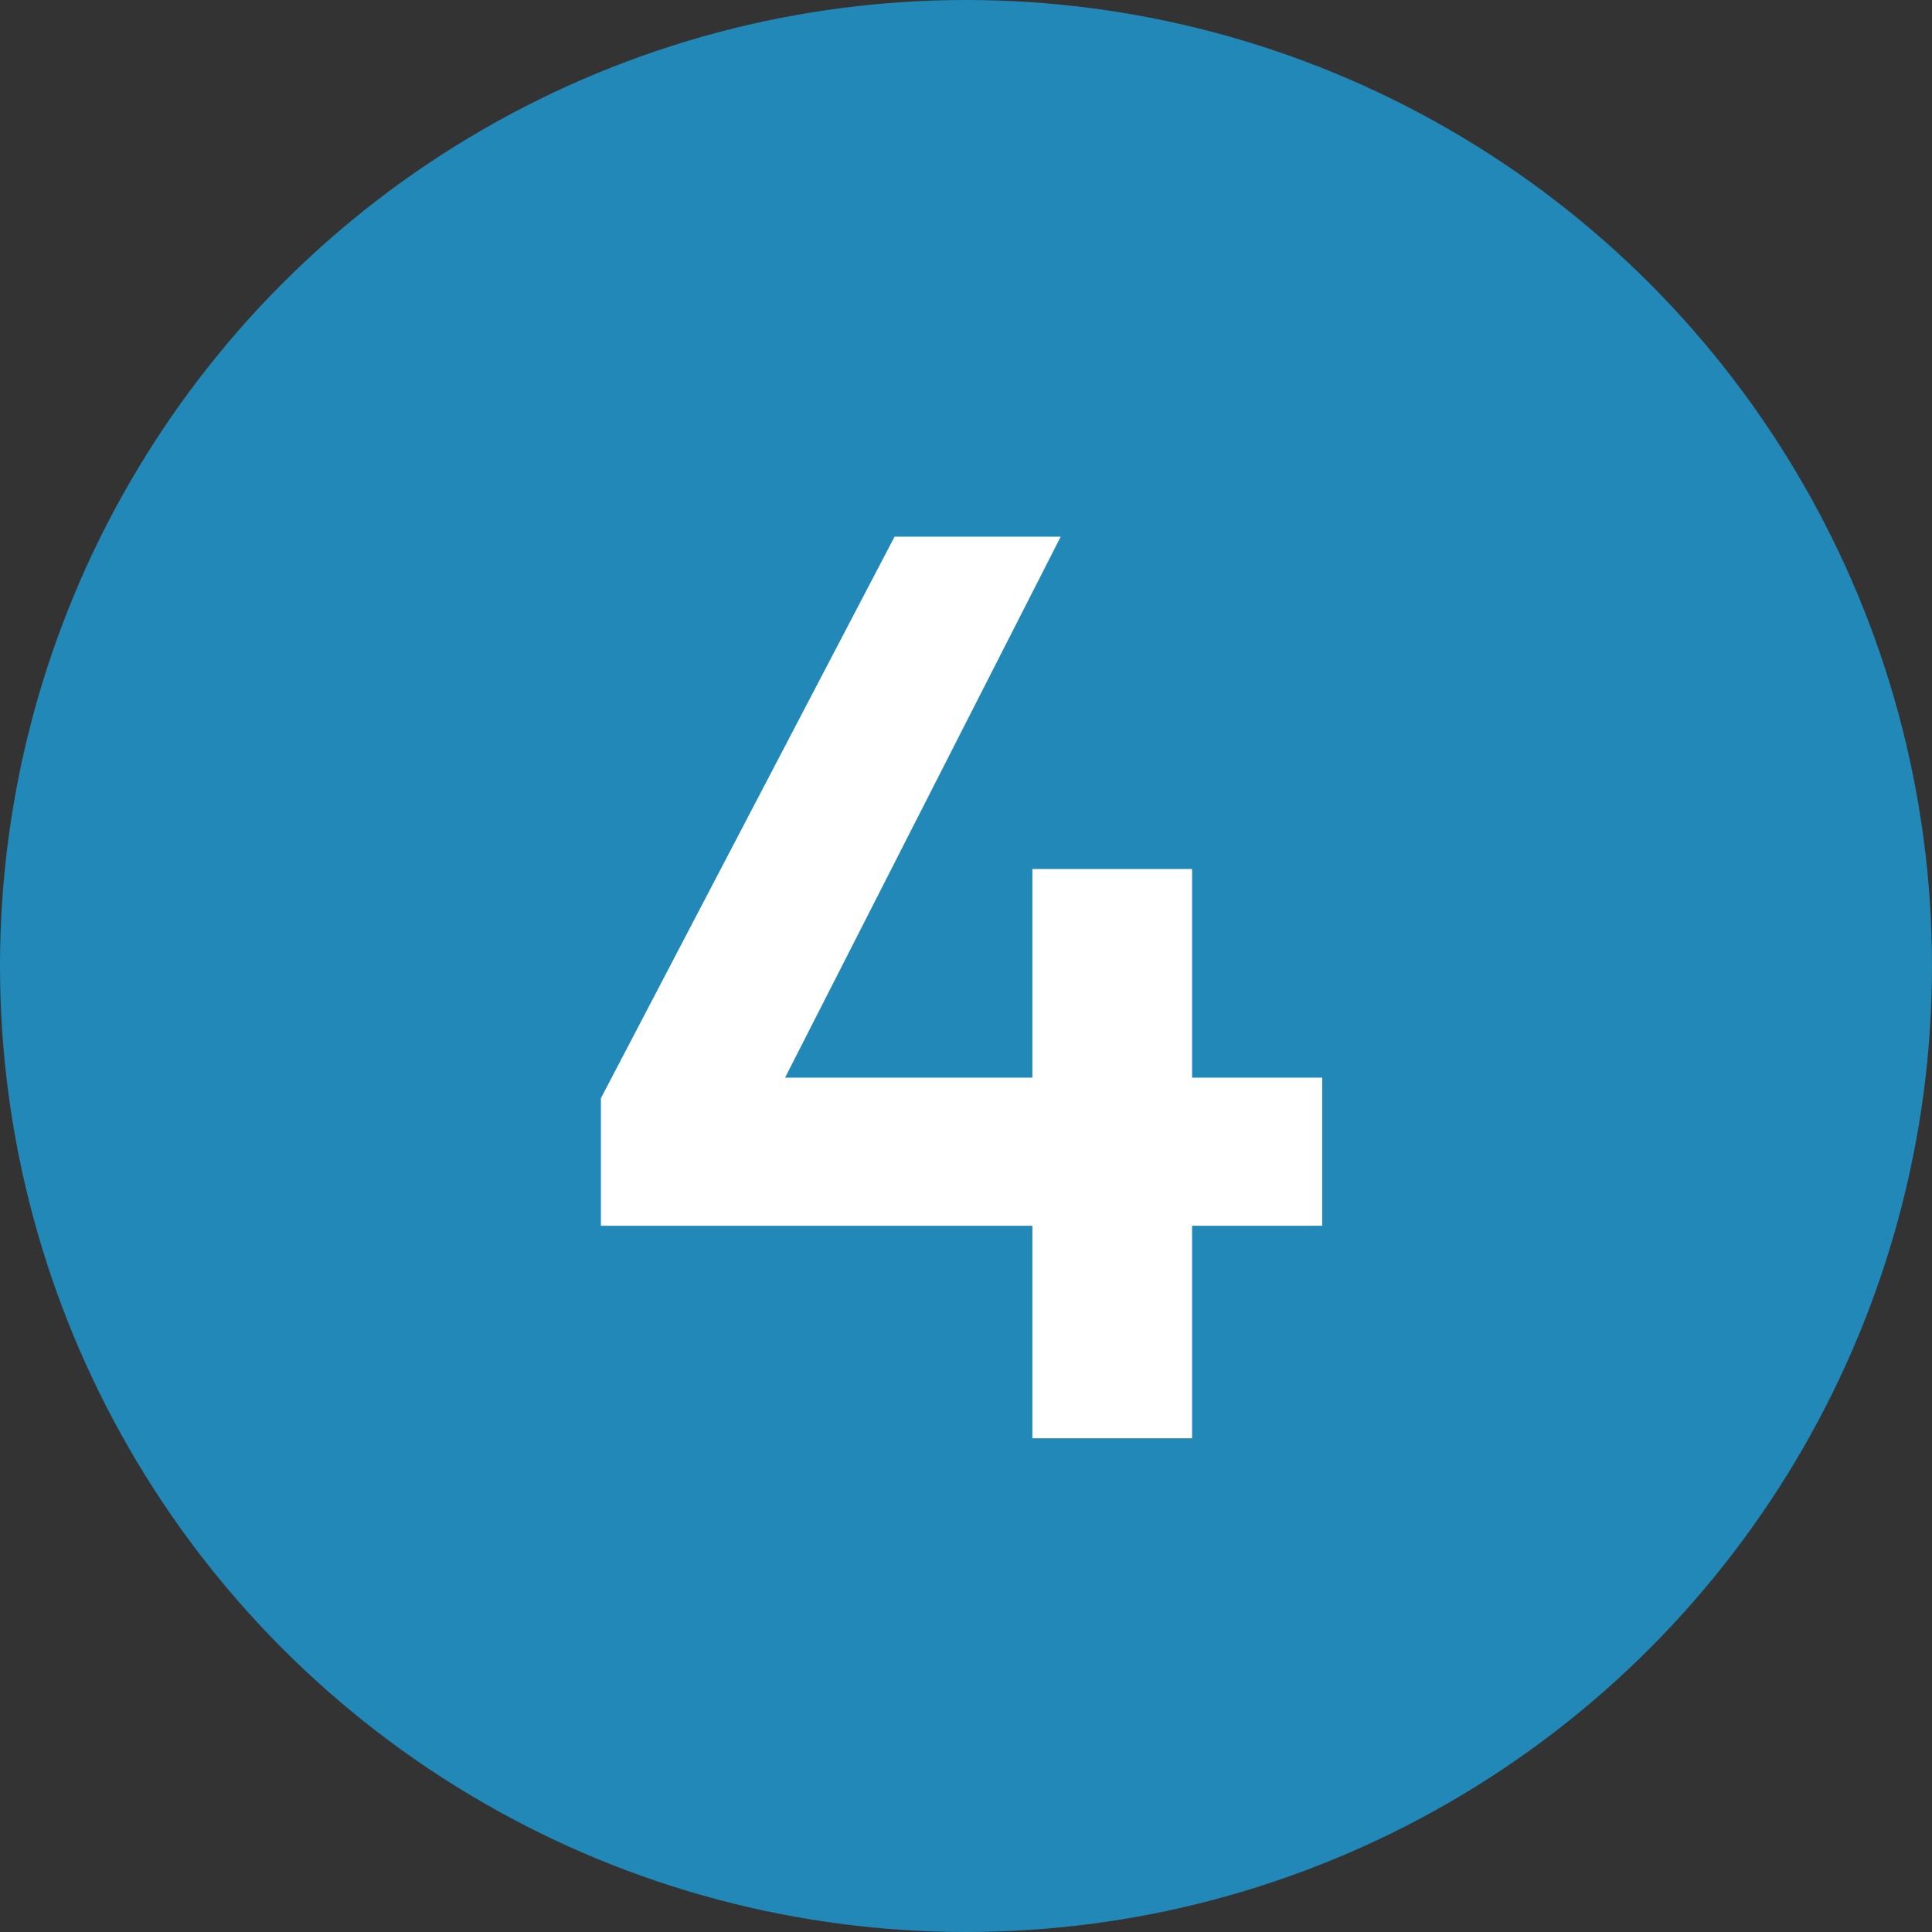
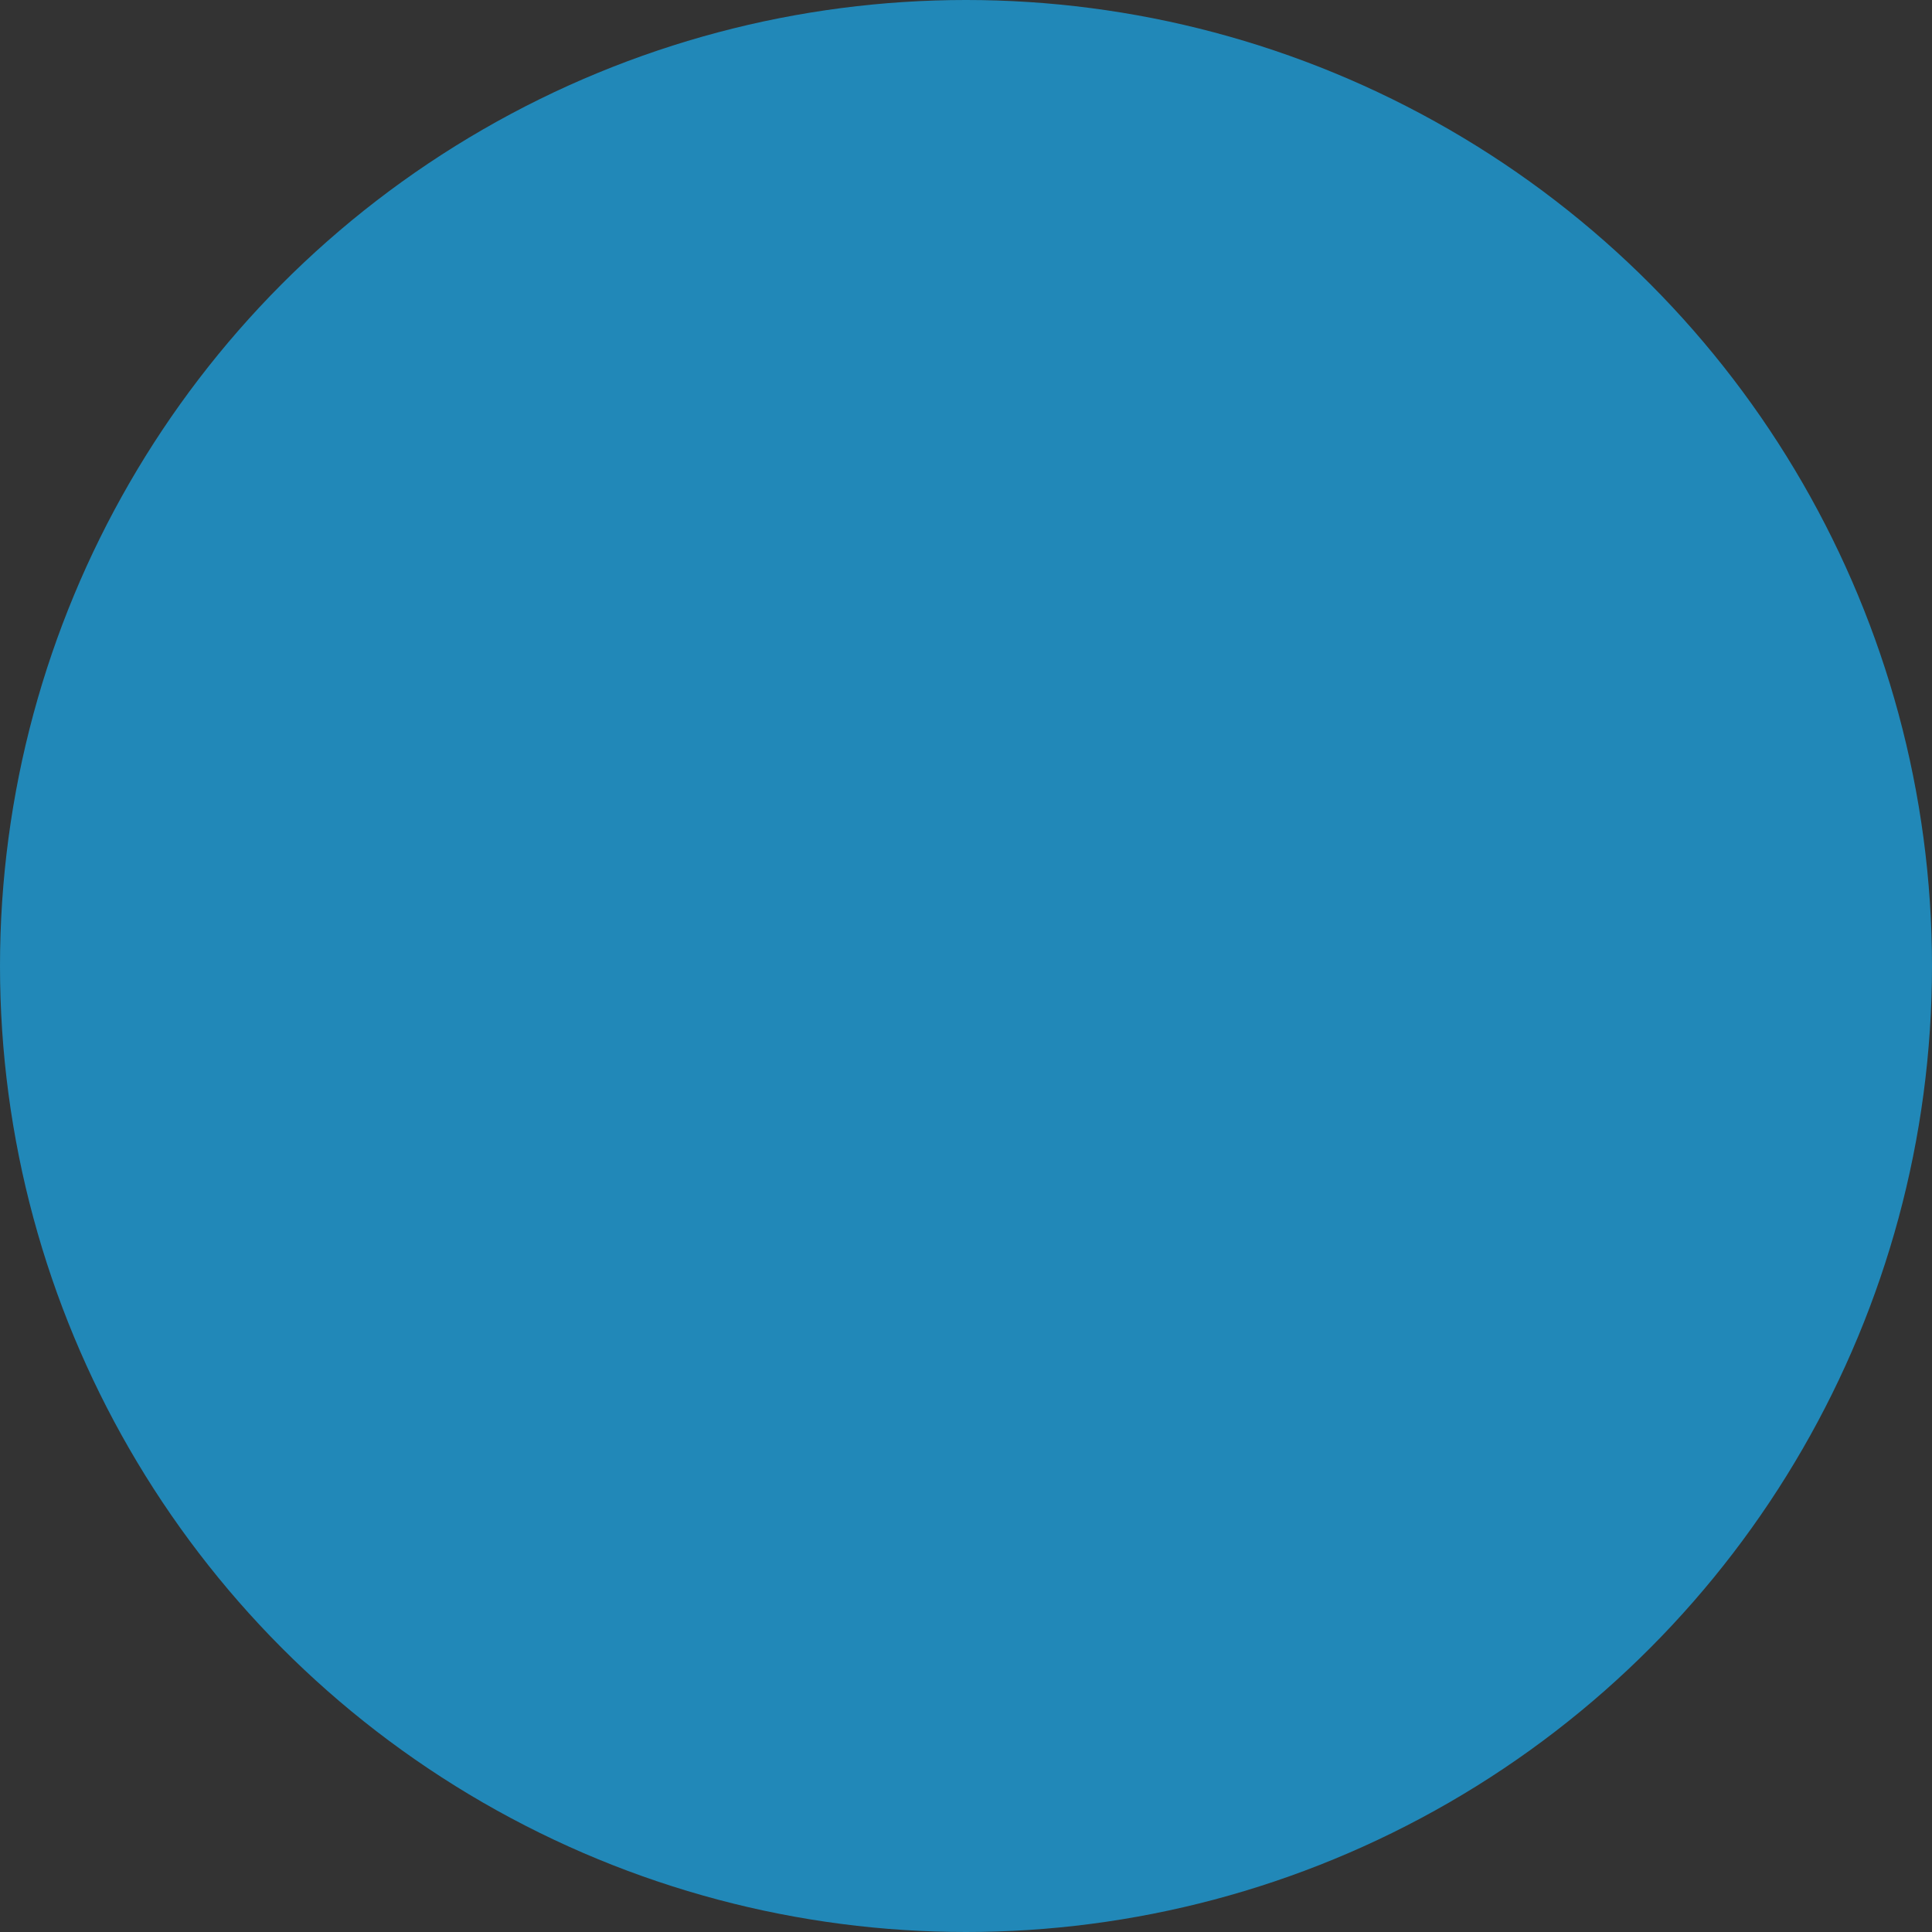
<svg xmlns="http://www.w3.org/2000/svg" width="90" height="90" viewBox="0 0 90 90" fill="none">
  <rect x="0" y="0" width="90" height="90" fill="#333333" stroke="none" />
  <circle cx="45" cy="45" r="45" fill="#2188B8" />
-   <path d="M61.592 50.2V57.1H55.532V67H48.092V57.1H27.992V51.16L41.672 25H49.412L36.572 50.2H48.092V40.48H55.532V50.2H61.592Z" fill="white" />
</svg>